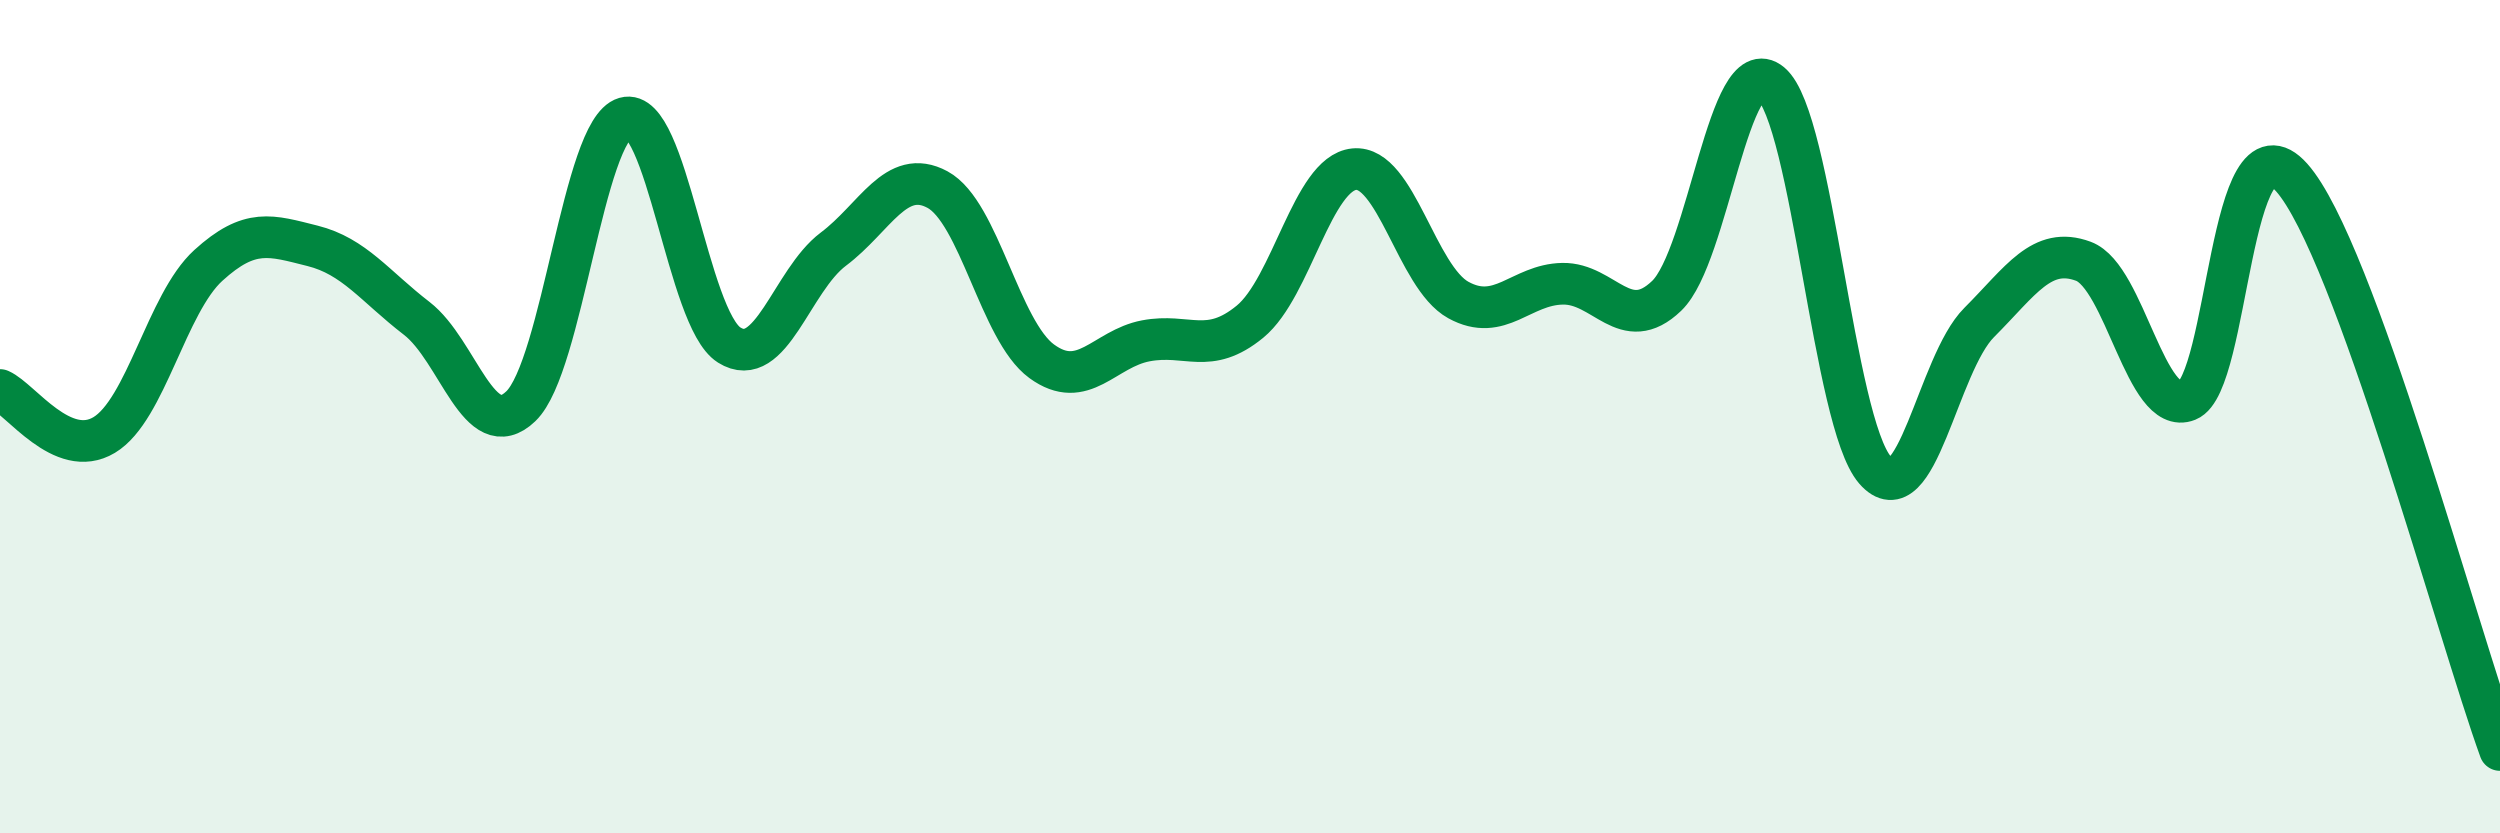
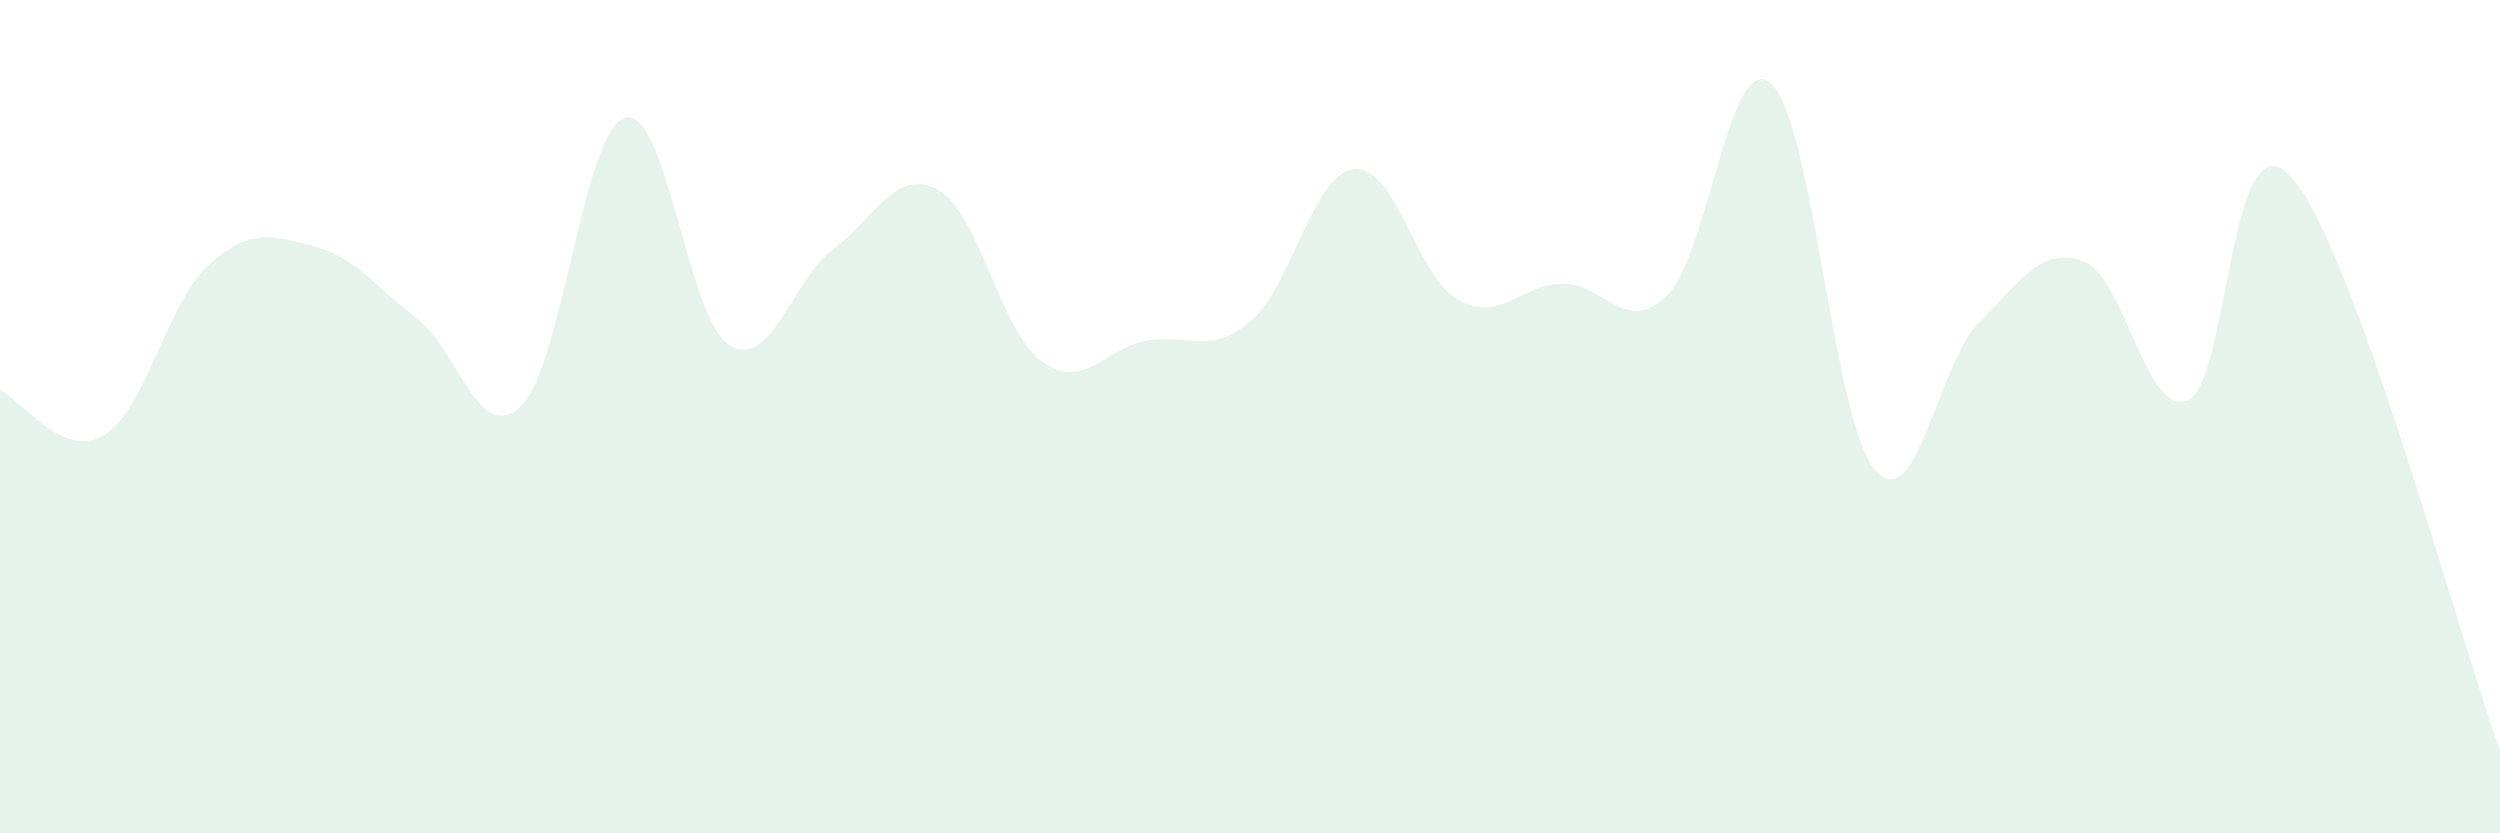
<svg xmlns="http://www.w3.org/2000/svg" width="60" height="20" viewBox="0 0 60 20">
  <path d="M 0,9.36 C 0.5,9.58 1.5,11.04 2.5,10.44 C 3.5,9.84 4,7.28 5,6.37 C 6,5.46 6.5,5.65 7.5,5.9 C 8.5,6.15 9,6.87 10,7.64 C 11,8.41 11.5,10.71 12.5,9.75 C 13.5,8.79 14,3.12 15,2.83 C 16,2.54 16.5,7.65 17.5,8.28 C 18.5,8.91 19,6.73 20,5.98 C 21,5.23 21.5,4.01 22.5,4.55 C 23.5,5.09 24,7.94 25,8.67 C 26,9.4 26.5,8.37 27.5,8.18 C 28.5,7.99 29,8.54 30,7.72 C 31,6.9 31.5,4.16 32.5,4.06 C 33.5,3.96 34,6.65 35,7.2 C 36,7.75 36.5,6.83 37.5,6.81 C 38.5,6.79 39,8.06 40,7.1 C 41,6.14 41.5,1.16 42.5,2 C 43.5,2.84 44,10.13 45,11.28 C 46,12.43 46.5,8.74 47.5,7.74 C 48.5,6.74 49,5.9 50,6.27 C 51,6.64 51.5,10.01 52.5,9.61 C 53.5,9.21 53.5,2.58 55,4.26 C 56.5,5.94 59,15.25 60,18L60 20L0 20Z" fill="#008740" opacity="0.1" stroke-linecap="round" stroke-linejoin="round" />
-   <path d="M 0,9.36 C 0.5,9.58 1.5,11.04 2.5,10.44 C 3.5,9.84 4,7.28 5,6.37 C 6,5.46 6.5,5.65 7.5,5.9 C 8.5,6.15 9,6.87 10,7.64 C 11,8.41 11.5,10.71 12.5,9.75 C 13.5,8.79 14,3.12 15,2.83 C 16,2.54 16.5,7.65 17.5,8.28 C 18.5,8.91 19,6.73 20,5.98 C 21,5.23 21.5,4.01 22.5,4.55 C 23.5,5.09 24,7.94 25,8.67 C 26,9.4 26.5,8.37 27.5,8.18 C 28.5,7.99 29,8.54 30,7.72 C 31,6.9 31.5,4.16 32.5,4.06 C 33.5,3.96 34,6.65 35,7.2 C 36,7.75 36.5,6.83 37.5,6.81 C 38.5,6.79 39,8.06 40,7.1 C 41,6.14 41.5,1.16 42.5,2 C 43.5,2.84 44,10.13 45,11.28 C 46,12.43 46.5,8.74 47.5,7.74 C 48.5,6.74 49,5.9 50,6.27 C 51,6.64 51.5,10.01 52.5,9.61 C 53.5,9.21 53.5,2.58 55,4.26 C 56.5,5.94 59,15.25 60,18" stroke="#008740" stroke-width="1" fill="none" stroke-linecap="round" stroke-linejoin="round" />
</svg>